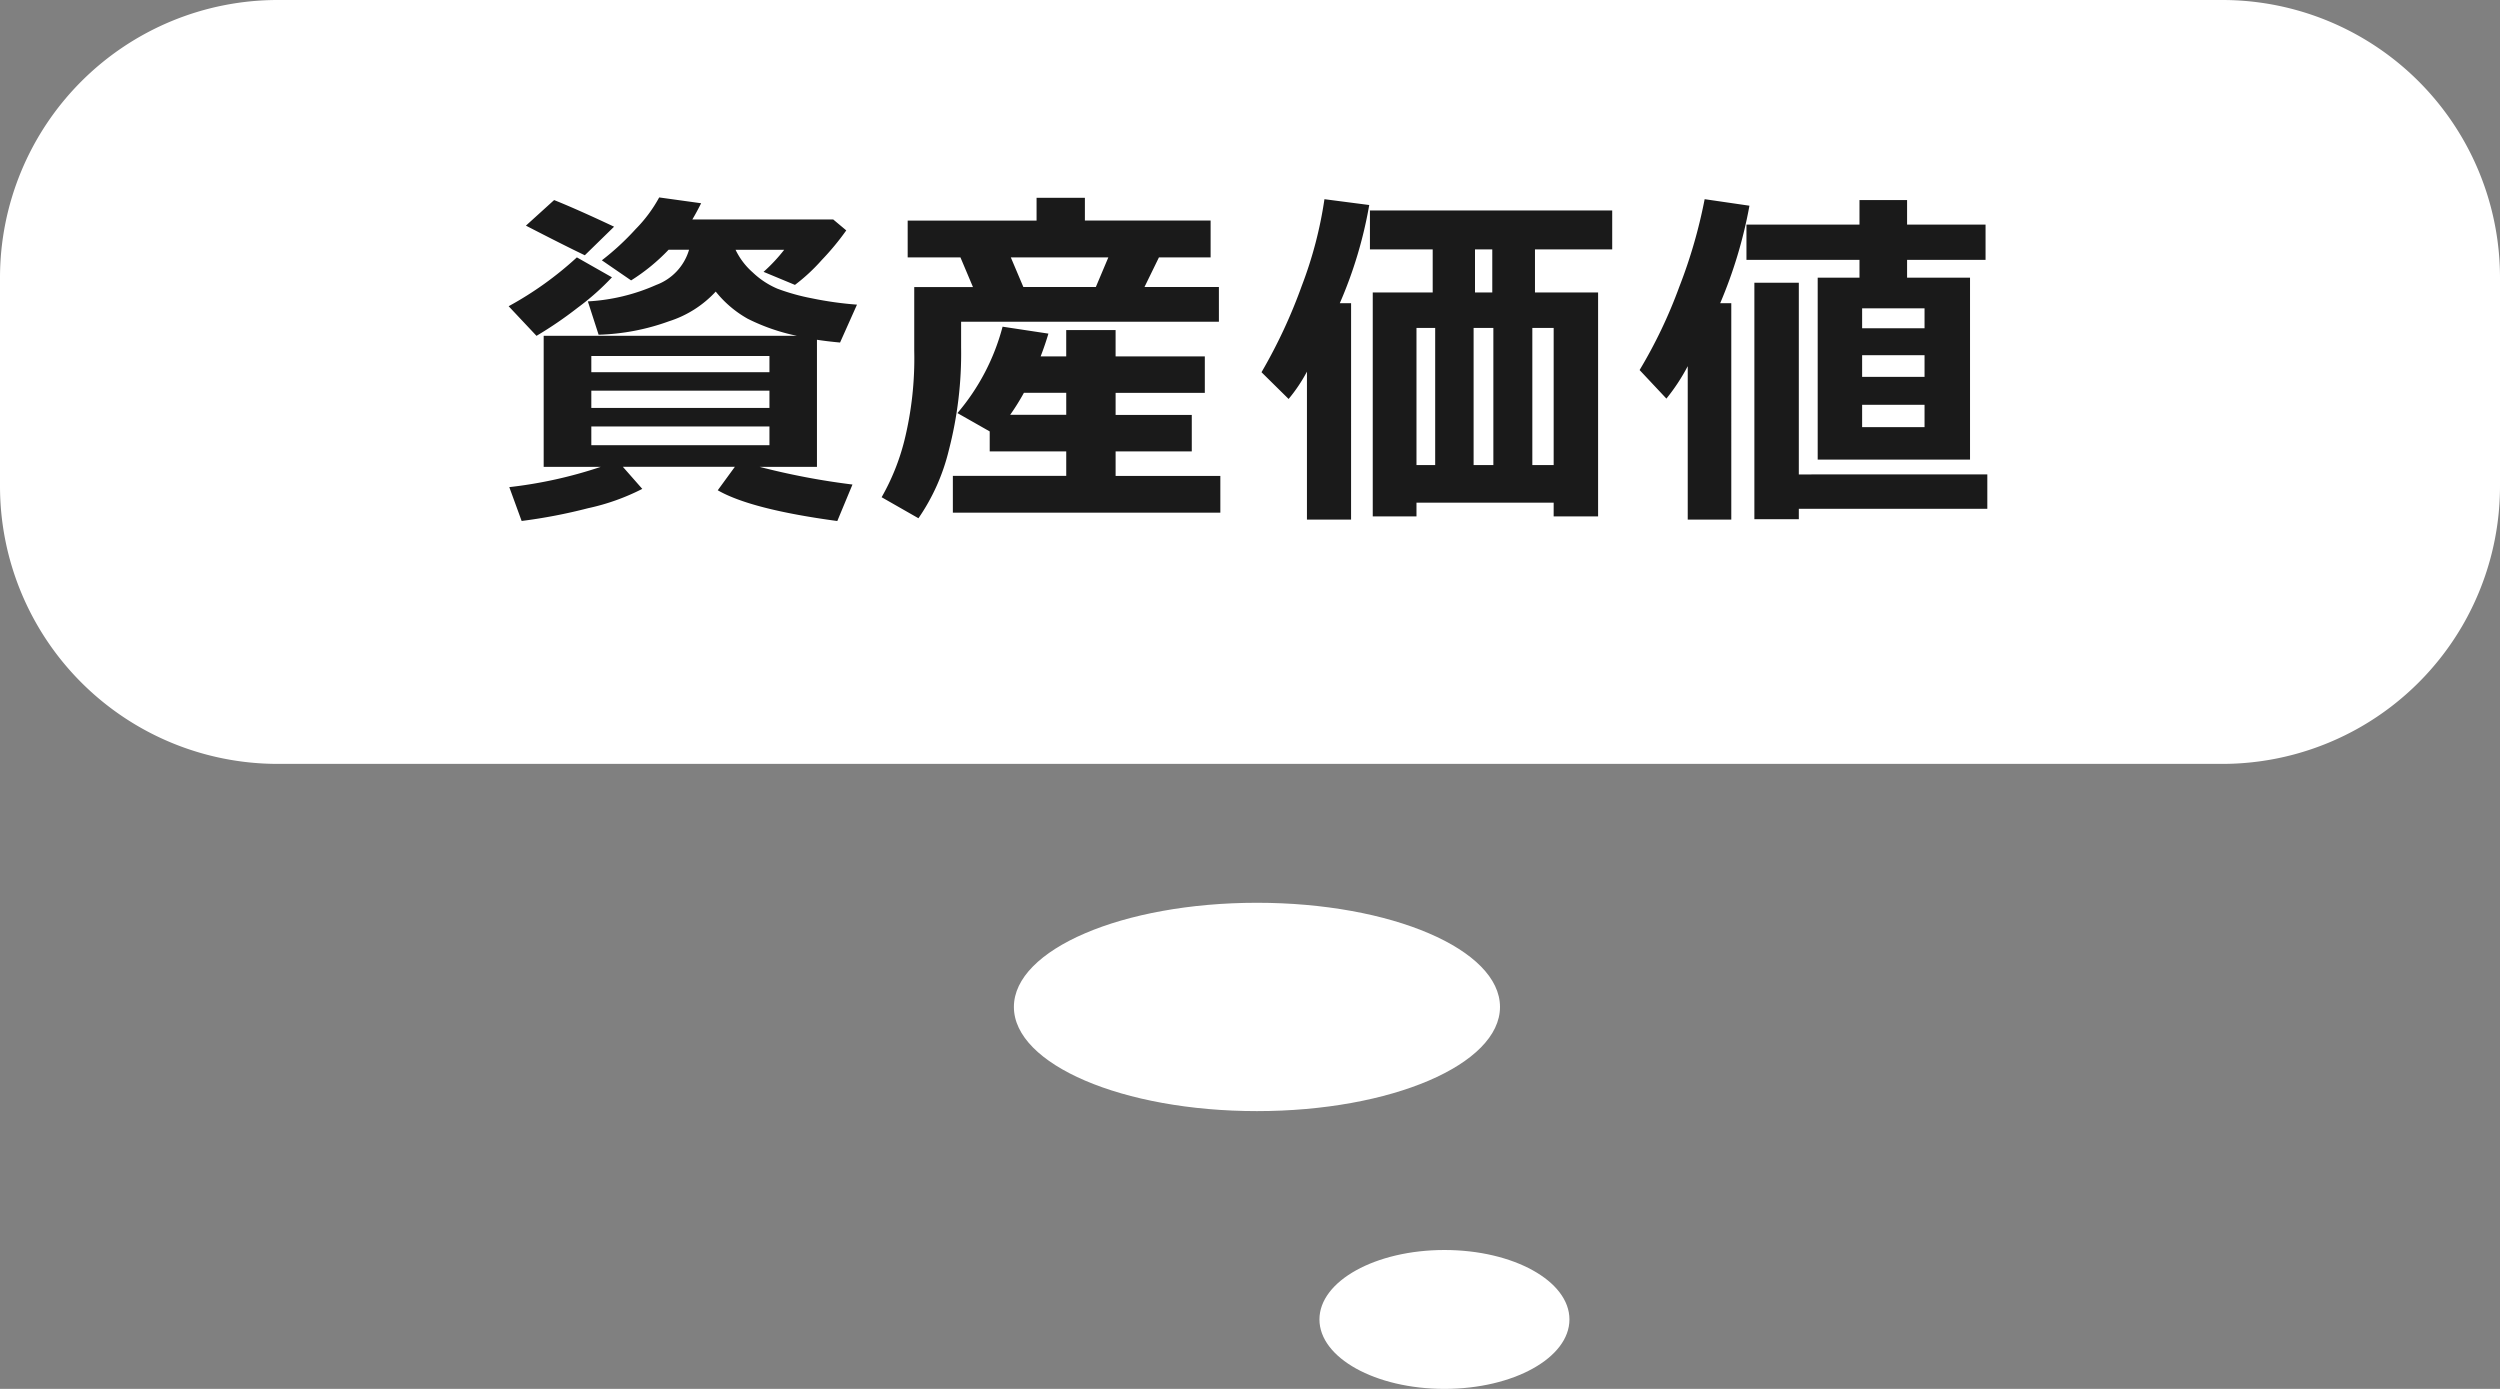
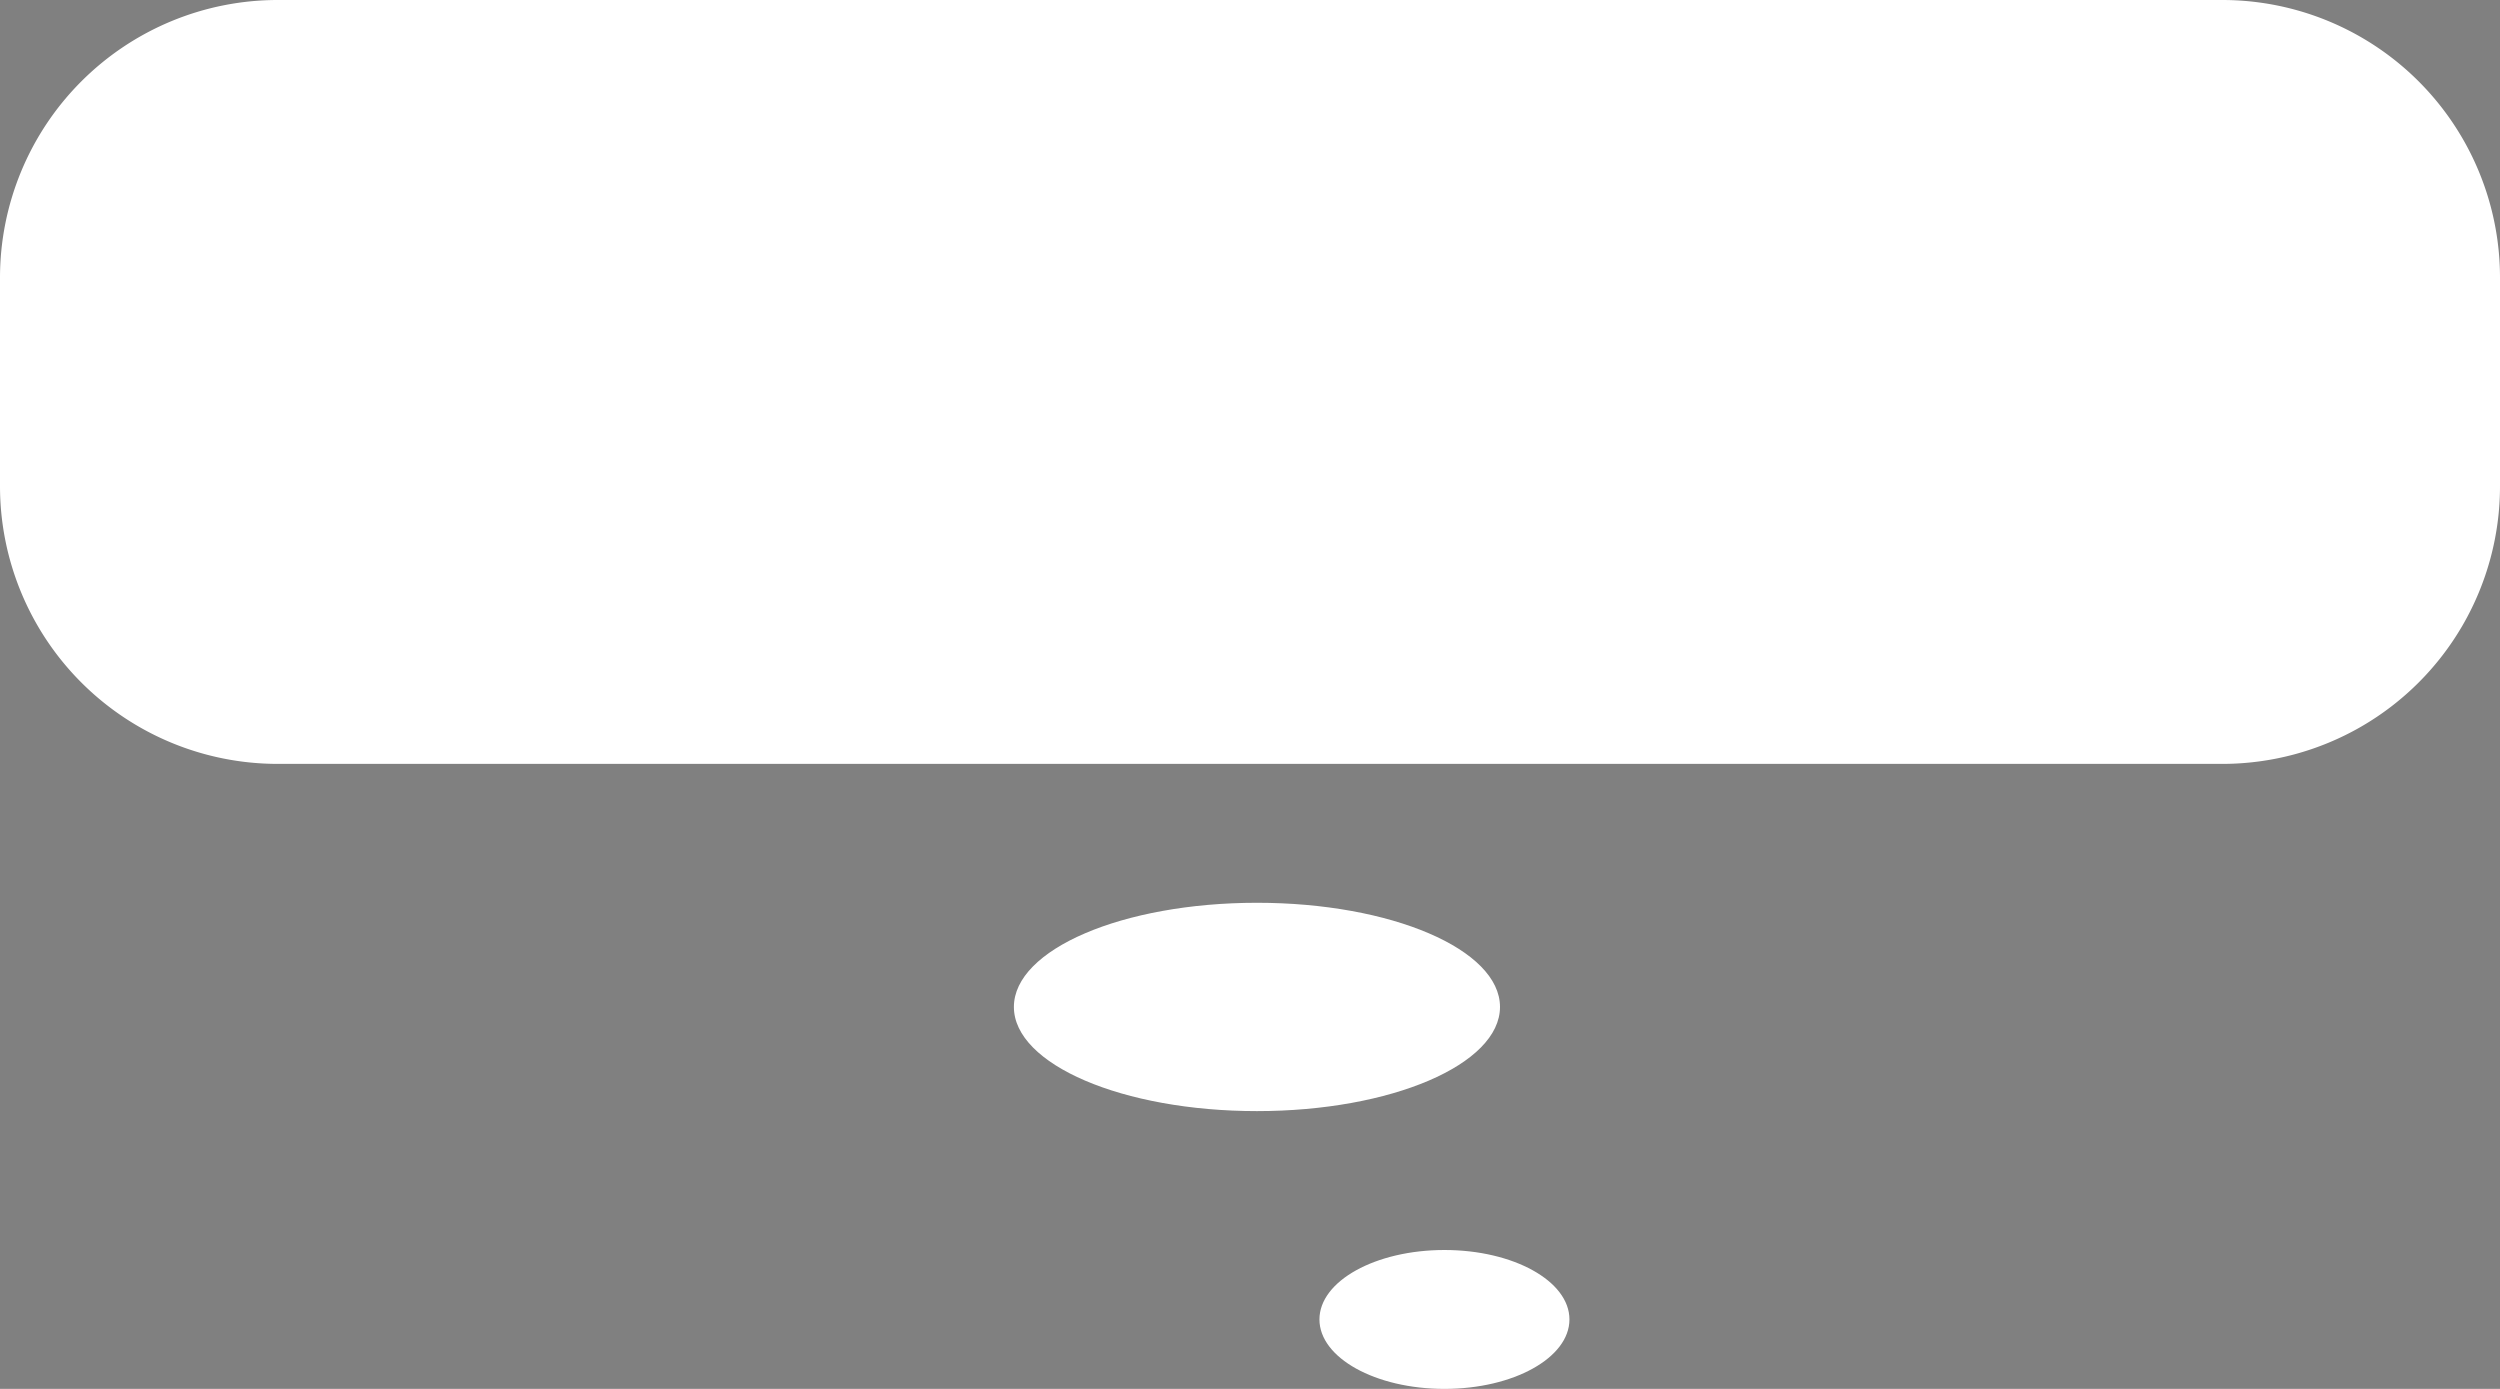
<svg xmlns="http://www.w3.org/2000/svg" width="180" height="100" viewBox="0 0 180 100">
  <rect x="0" y="0" width="180" height="100" fill="#808080" stroke="none" />
  <g id="グループ_47336" data-name="グループ 47336" transform="translate(-670 -1968)">
    <path id="パス_20068" data-name="パス 20068" d="M20,0H160a20,20,0,0,1,20,20V35a20,20,0,0,1-20,20H20A20,20,0,0,1,0,35V20A20,20,0,0,1,20,0Z" transform="translate(670 1968)" fill="#fff" />
-     <path id="パス_20071" data-name="パス 20071" d="M-43.756-.8a15.9,15.9,0,0,1-3.9,1.39,38.6,38.6,0,0,1-4.786.92l-.889-2.437a32.013,32.013,0,0,0,6.589-1.46h-4.113v-9.433h18.243a14.341,14.341,0,0,1-3.555-1.231,7.889,7.889,0,0,1-2.3-1.955,7.789,7.789,0,0,1-3.371,2.139A16.12,16.12,0,0,1-46.9-11.9l-.774-2.4a13.942,13.942,0,0,0,4.926-1.187,3.857,3.857,0,0,0,2.361-2.533h-1.473a13.976,13.976,0,0,1-2.7,2.209l-2.107-1.447A18.686,18.686,0,0,0-44.238-19.5a10.132,10.132,0,0,0,1.7-2.285l3.021.419q-.355.7-.635,1.168h10.144l.939.787a18.812,18.812,0,0,1-1.765,2.133,13.253,13.253,0,0,1-1.93,1.79l-2.26-.939a11.921,11.921,0,0,0,1.485-1.587h-3.5A5.094,5.094,0,0,0-35.8-16.383a5.931,5.931,0,0,0,1.771,1.168,15.14,15.14,0,0,0,2.476.692,25.242,25.242,0,0,0,3.256.457l-1.219,2.729q-.952-.089-1.663-.2v9.153H-35.3a51.99,51.99,0,0,0,6.678,1.27l-1.092,2.628Q-35.935.673-38.322-.7l1.231-1.688h-8.062ZM-34.6-9.2v-1.168H-47.425V-9.2ZM-47.425-6.627H-34.6V-7.871H-47.425ZM-34.6-5.294H-47.425v1.346H-34.6ZM-45.787-19.678l-2.107,2.057q-1.485-.711-4.24-2.133l2.031-1.841Q-48.453-20.935-45.787-19.678Zm-.152,3.644a18.3,18.3,0,0,1-2.469,2.19,28.541,28.541,0,0,1-2.964,2.025l-2.006-2.133a24.731,24.731,0,0,0,4.913-3.517Zm43.7,3.2H-20.8v1.841a27.788,27.788,0,0,1-.882,7.4,14.674,14.674,0,0,1-2.19,4.907L-26.523-.2a16.164,16.164,0,0,0,1.631-4.05,24.638,24.638,0,0,0,.717-6.5v-4.583h4.228l-.9-2.133h-3.8v-2.653h9.28V-21.76h3.479v1.638h9.052v2.653h-3.72l-1.041,2.133h5.357Zm-14.079-2.5H-11.1l.9-2.133h-7.021ZM-2.135.914H-21.394V-1.739h8.163V-3.5h-5.51V-4.938l-2.323-1.32a15.755,15.755,0,0,0,3.25-6.221l3.3.5q-.241.813-.559,1.638h1.841v-1.892h3.555v1.892h6.424v2.628H-9.676v1.587h5.484V-3.5H-9.676v1.765h7.541ZM-16.278-7.719a16.466,16.466,0,0,1-.99,1.587h4.037V-7.719ZM7.277,1.409H4.1V-9.242a11.422,11.422,0,0,1-1.32,1.968L.828-9.2a37.558,37.558,0,0,0,2.9-6.221A29.288,29.288,0,0,0,5.36-21.658l3.225.419a30.9,30.9,0,0,1-2.12,7.071h.813ZM21.864.19H11.987v.99H8.838V-14.942h4.316v-3.1H8.635v-2.806H26.079v2.806H20.518v3.1h4.545V1.181h-3.2ZM16.2-14.942h1.244v-3.1H16.2ZM20.328-2.514h1.536v-9.877H20.328Zm-4.228,0h1.422v-9.877H16.1Zm-4.113,0h1.346v-9.877H11.987ZM34.653,1.409H31.517V-9.636A14.093,14.093,0,0,1,29.981-7.3l-1.93-2.057a34.889,34.889,0,0,0,2.856-5.986,36.449,36.449,0,0,0,1.828-6.316l3.225.47a32.985,32.985,0,0,1-2.107,7.021h.8Zm6.221-4.316v-13.1h3.009v-1.282H35.745V-19.83h8.138v-1.765H47.31v1.765H52.96v2.539H47.31v1.282h4.532v13.1Zm7.693-9.458V-13.8H44.073v1.435Zm-4.494,3.5h4.494v-1.562H44.073Zm0,3.618h4.494V-6.855H44.073ZM39.515,1.384h-3.2V-15.641h3.2v13.8H53.087V.635H39.515Z" transform="translate(760 2004)" fill="#1a1a1a" />
    <path id="パス_20074" data-name="パス 20074" d="M17.5,0C27.165,0,35,3.358,35,7.5S27.165,15,17.5,15,0,11.642,0,7.5,7.835,0,17.5,0Z" transform="translate(743 2033)" fill="#fff" />
    <path id="パス_20077" data-name="パス 20077" d="M9,0c4.971,0,9,2.239,9,5s-4.029,5-9,5S0,7.761,0,5,4.029,0,9,0Z" transform="translate(765 2058)" fill="#fff" />
  </g>
</svg>